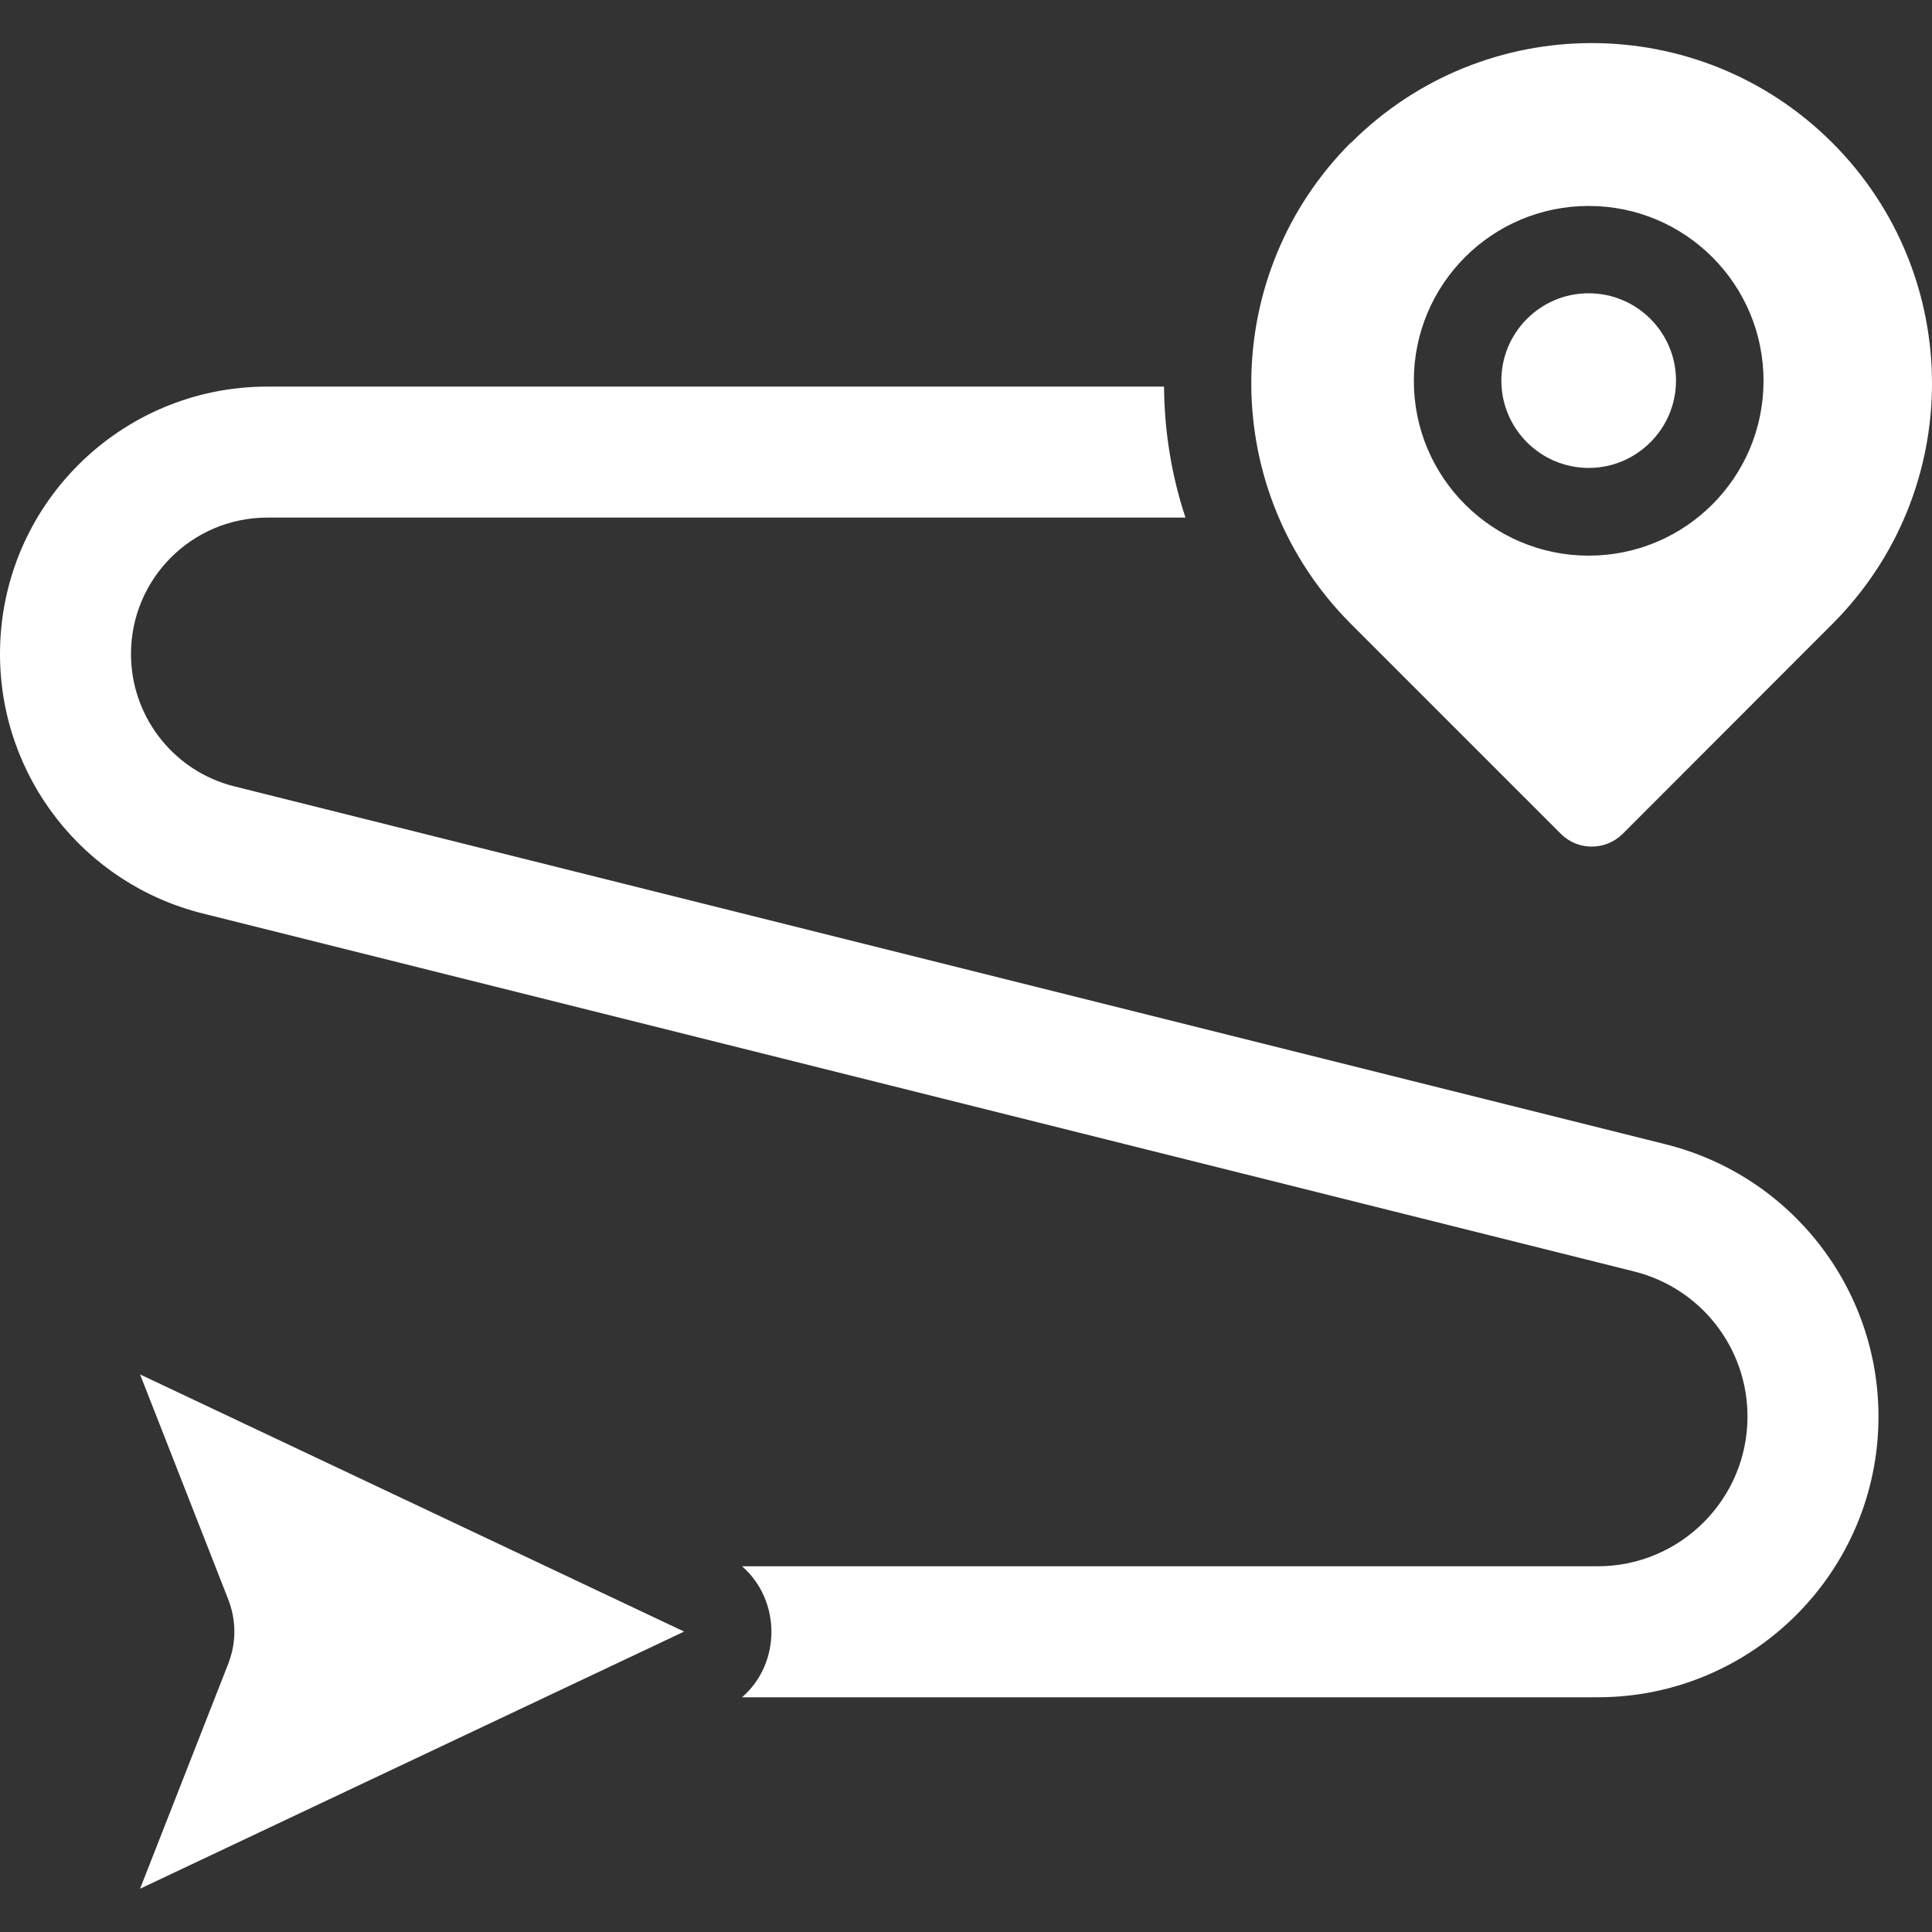
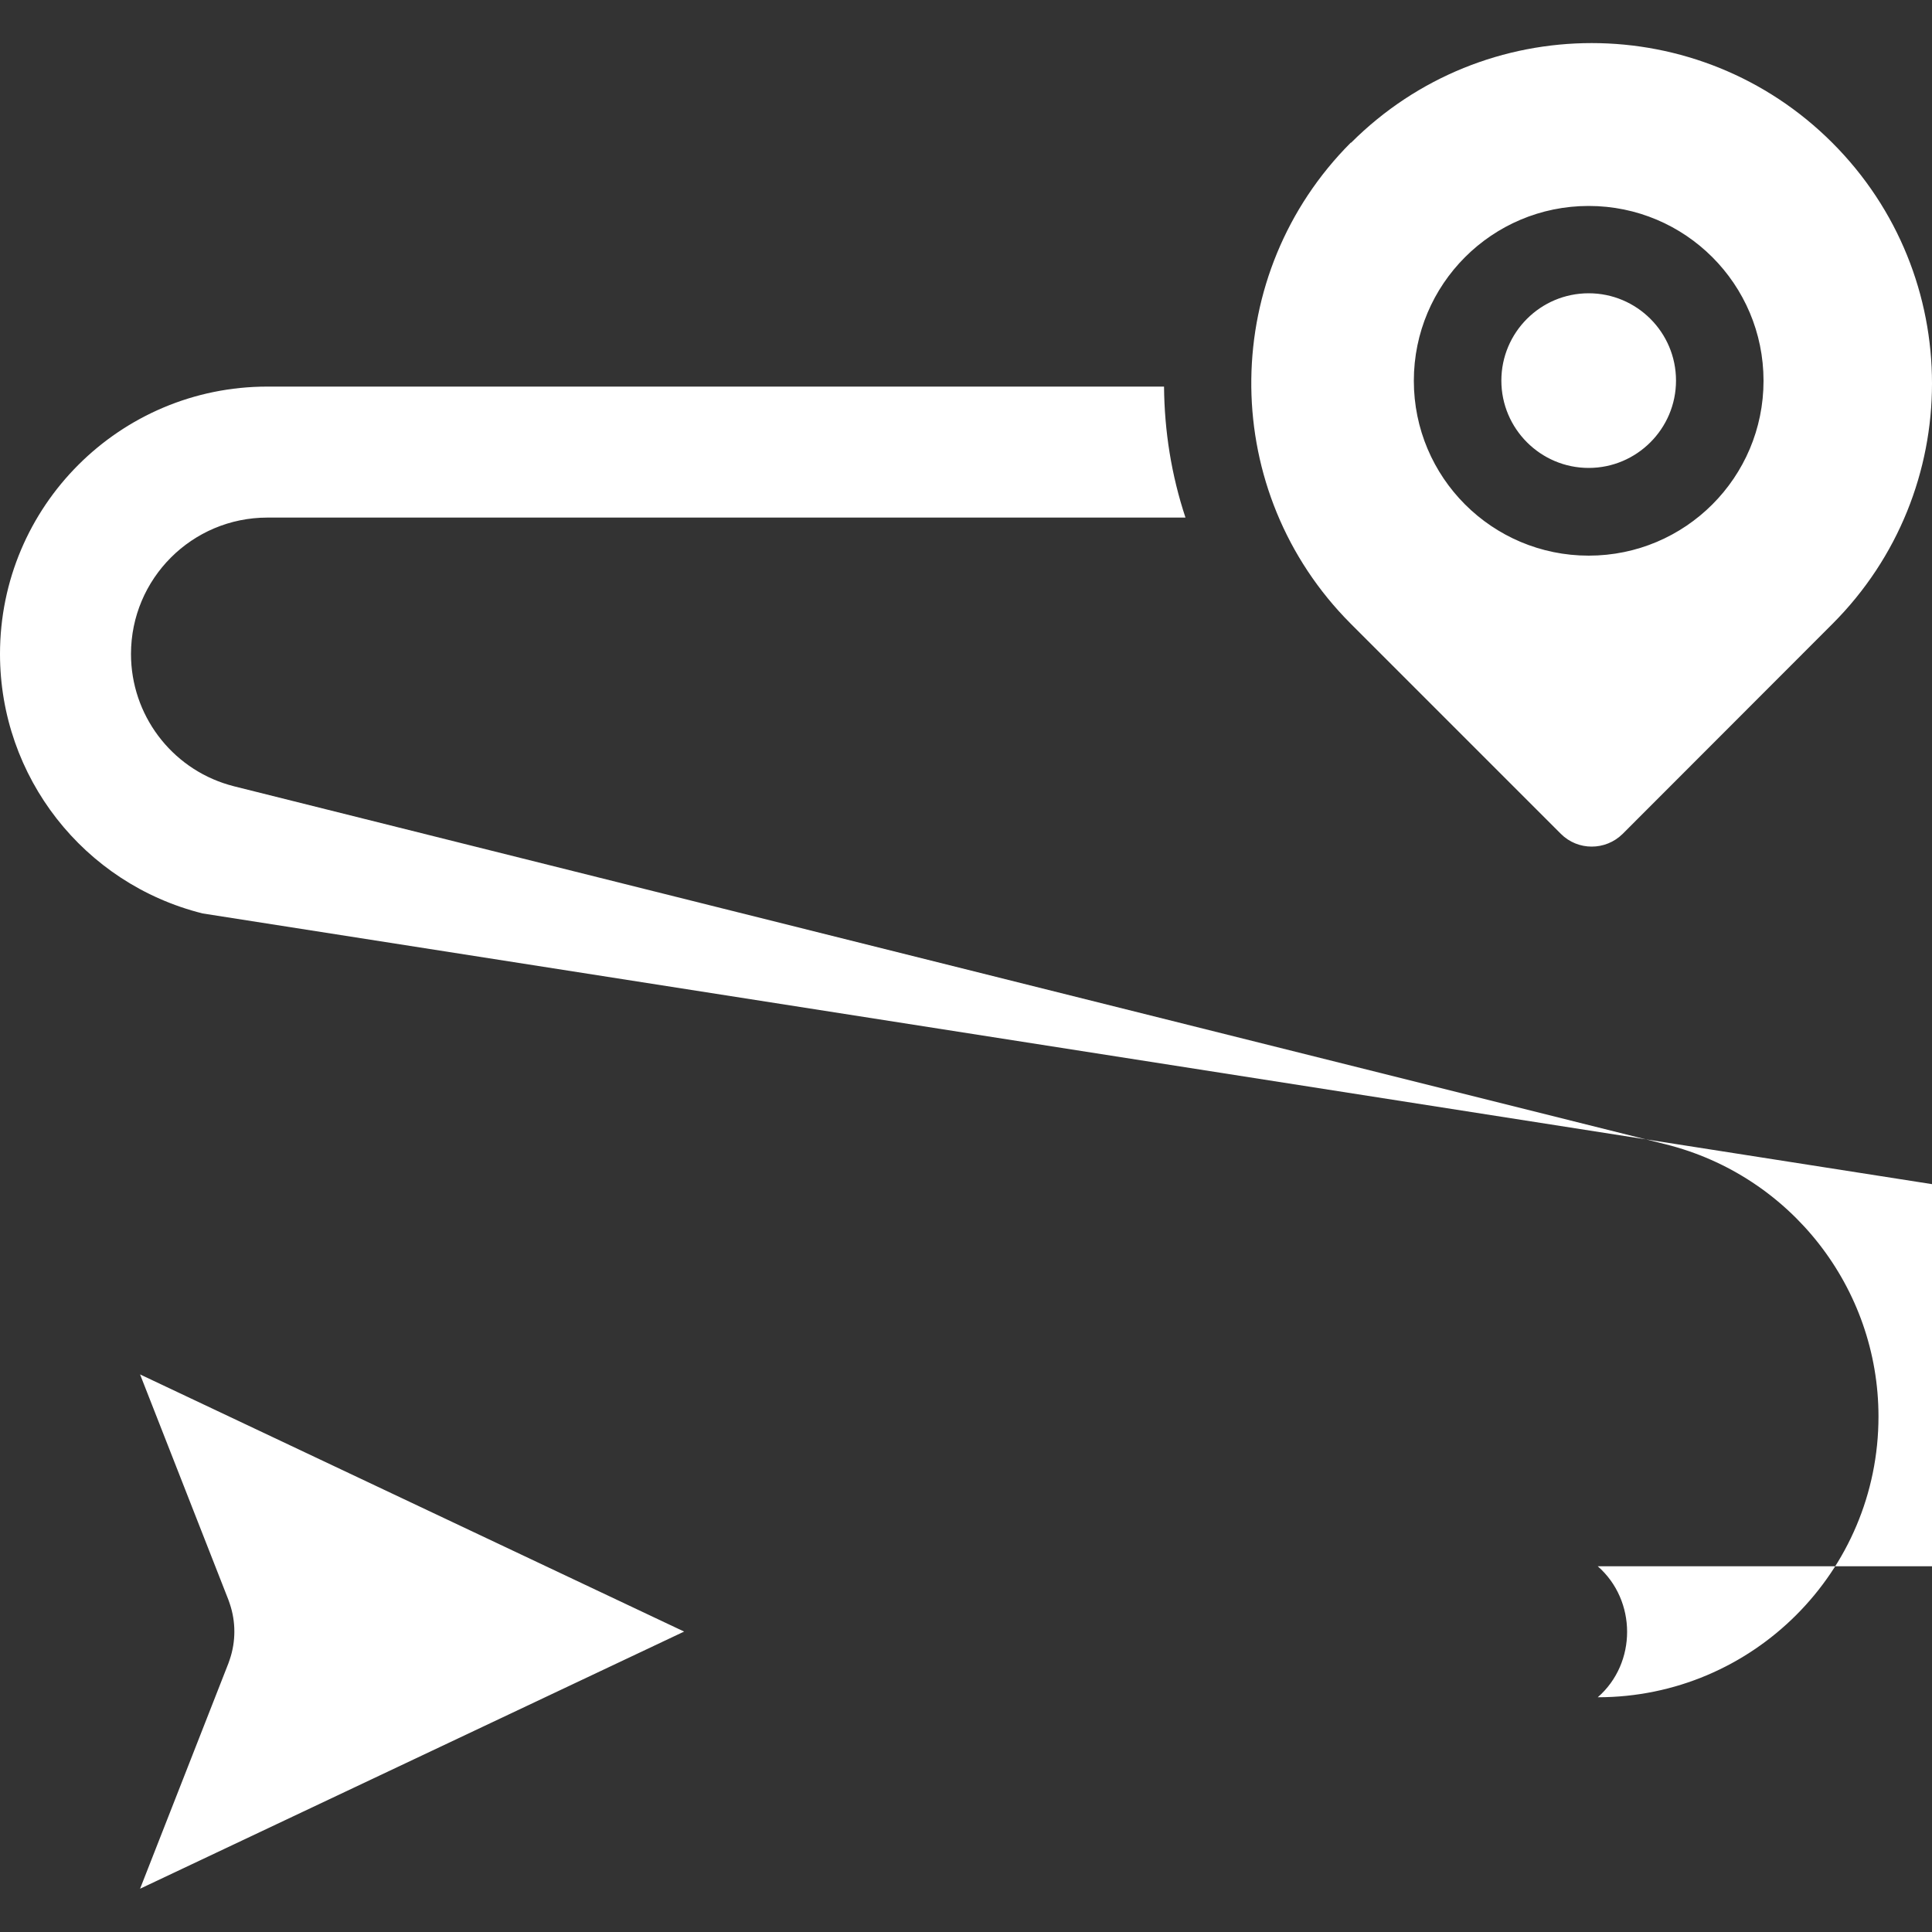
<svg xmlns="http://www.w3.org/2000/svg" id="Livello_1" version="1.1" viewBox="0 0 100 100">
  <rect x="0" y="0" width="100" height="100" fill="#333333" stroke="none" />
  <defs>
    <style>
      .st0 {
        fill: #fff;
      }
    </style>
  </defs>
-   <path class="st0" d="M35.41,84.45l-28.16,13.31,4.57-11.66.07-.2c.32-.94.32-1.96,0-2.9l-.07-.2-4.57-11.66,28.16,13.31ZM60.25,20.01c.02,2.3.38,4.58,1.11,6.78H13.84c-3.9,0-7.06,3.16-7.06,7.06,0,3.14,2.07,5.89,5.05,6.77l.29.08,74.1,18.53c6.47,1.62,11.01,7.43,11.01,14.09,0,8.02-6.51,14.53-14.53,14.53h-44.29c2.03-1.77,2.02-5.01,0-6.78h44.29c4.27,0,7.75-3.47,7.75-7.75,0-3.56-2.42-6.65-5.87-7.51L10.49,47.28C4.32,45.74,0,40.2,0,33.85,0,26.2,6.2,20.01,13.84,20.01h46.41ZM69.93,7.39c6.88-6.88,18.03-6.88,24.91,0,6.88,6.88,6.88,18.03,0,24.91l-10.85,10.86c-.89.88-2.32.88-3.2,0l-10.84-10.84-.36-.37c-6.54-6.9-6.43-17.8.33-24.57h0ZM82.23,10.66c-5,0-9.05,4.05-9.05,9.05s4.05,9.05,9.05,9.05,9.05-4.05,9.05-9.05c0-5-4.05-9.05-9.05-9.05ZM82.23,15.18c2.49,0,4.52,2.02,4.52,4.52,0,2.49-2.03,4.52-4.52,4.52s-4.52-2.03-4.52-4.52,2.02-4.52,4.52-4.52Z" />
+   <path class="st0" d="M35.41,84.45l-28.16,13.31,4.57-11.66.07-.2c.32-.94.32-1.96,0-2.9l-.07-.2-4.57-11.66,28.16,13.31ZM60.25,20.01c.02,2.3.38,4.58,1.11,6.78H13.84c-3.9,0-7.06,3.16-7.06,7.06,0,3.14,2.07,5.89,5.05,6.77l.29.08,74.1,18.53c6.47,1.62,11.01,7.43,11.01,14.09,0,8.02-6.51,14.53-14.53,14.53c2.03-1.77,2.02-5.01,0-6.78h44.29c4.27,0,7.75-3.47,7.75-7.75,0-3.56-2.42-6.65-5.87-7.51L10.49,47.28C4.32,45.74,0,40.2,0,33.85,0,26.2,6.2,20.01,13.84,20.01h46.41ZM69.93,7.39c6.88-6.88,18.03-6.88,24.91,0,6.88,6.88,6.88,18.03,0,24.91l-10.85,10.86c-.89.88-2.32.88-3.2,0l-10.84-10.84-.36-.37c-6.54-6.9-6.43-17.8.33-24.57h0ZM82.23,10.66c-5,0-9.05,4.05-9.05,9.05s4.05,9.05,9.05,9.05,9.05-4.05,9.05-9.05c0-5-4.05-9.05-9.05-9.05ZM82.23,15.18c2.49,0,4.52,2.02,4.52,4.52,0,2.49-2.03,4.52-4.52,4.52s-4.52-2.03-4.52-4.52,2.02-4.52,4.52-4.52Z" />
</svg>